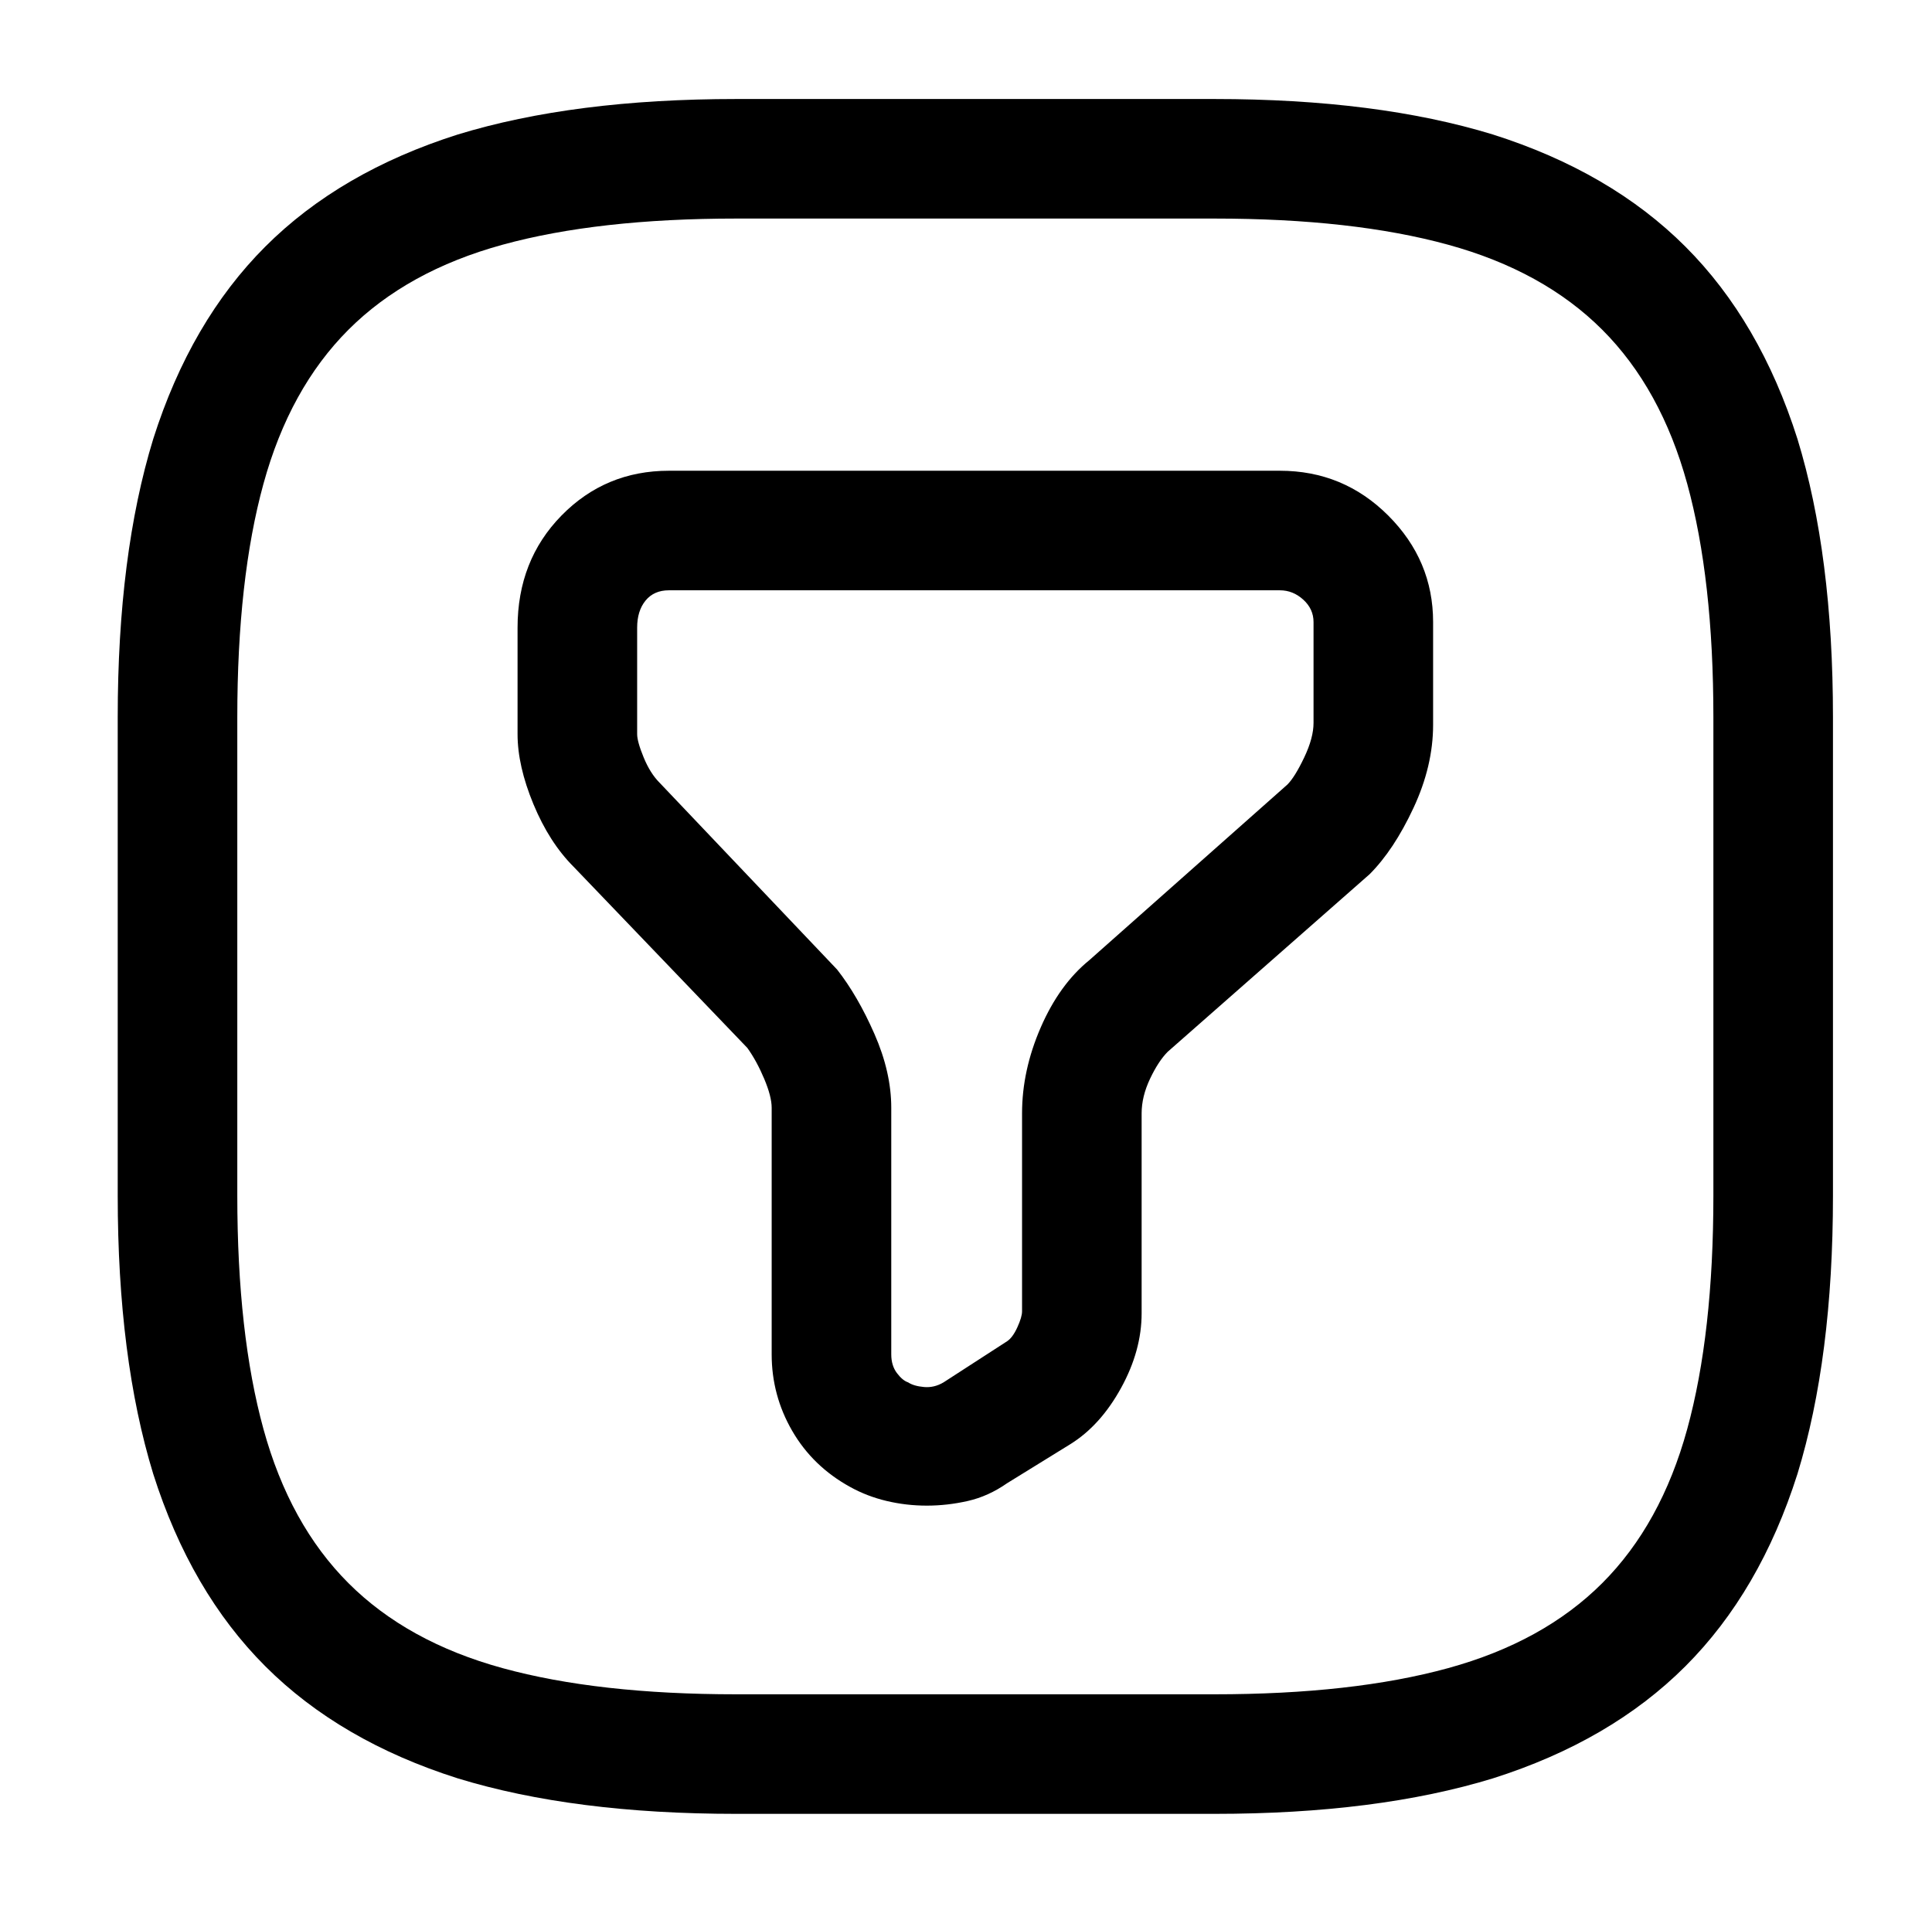
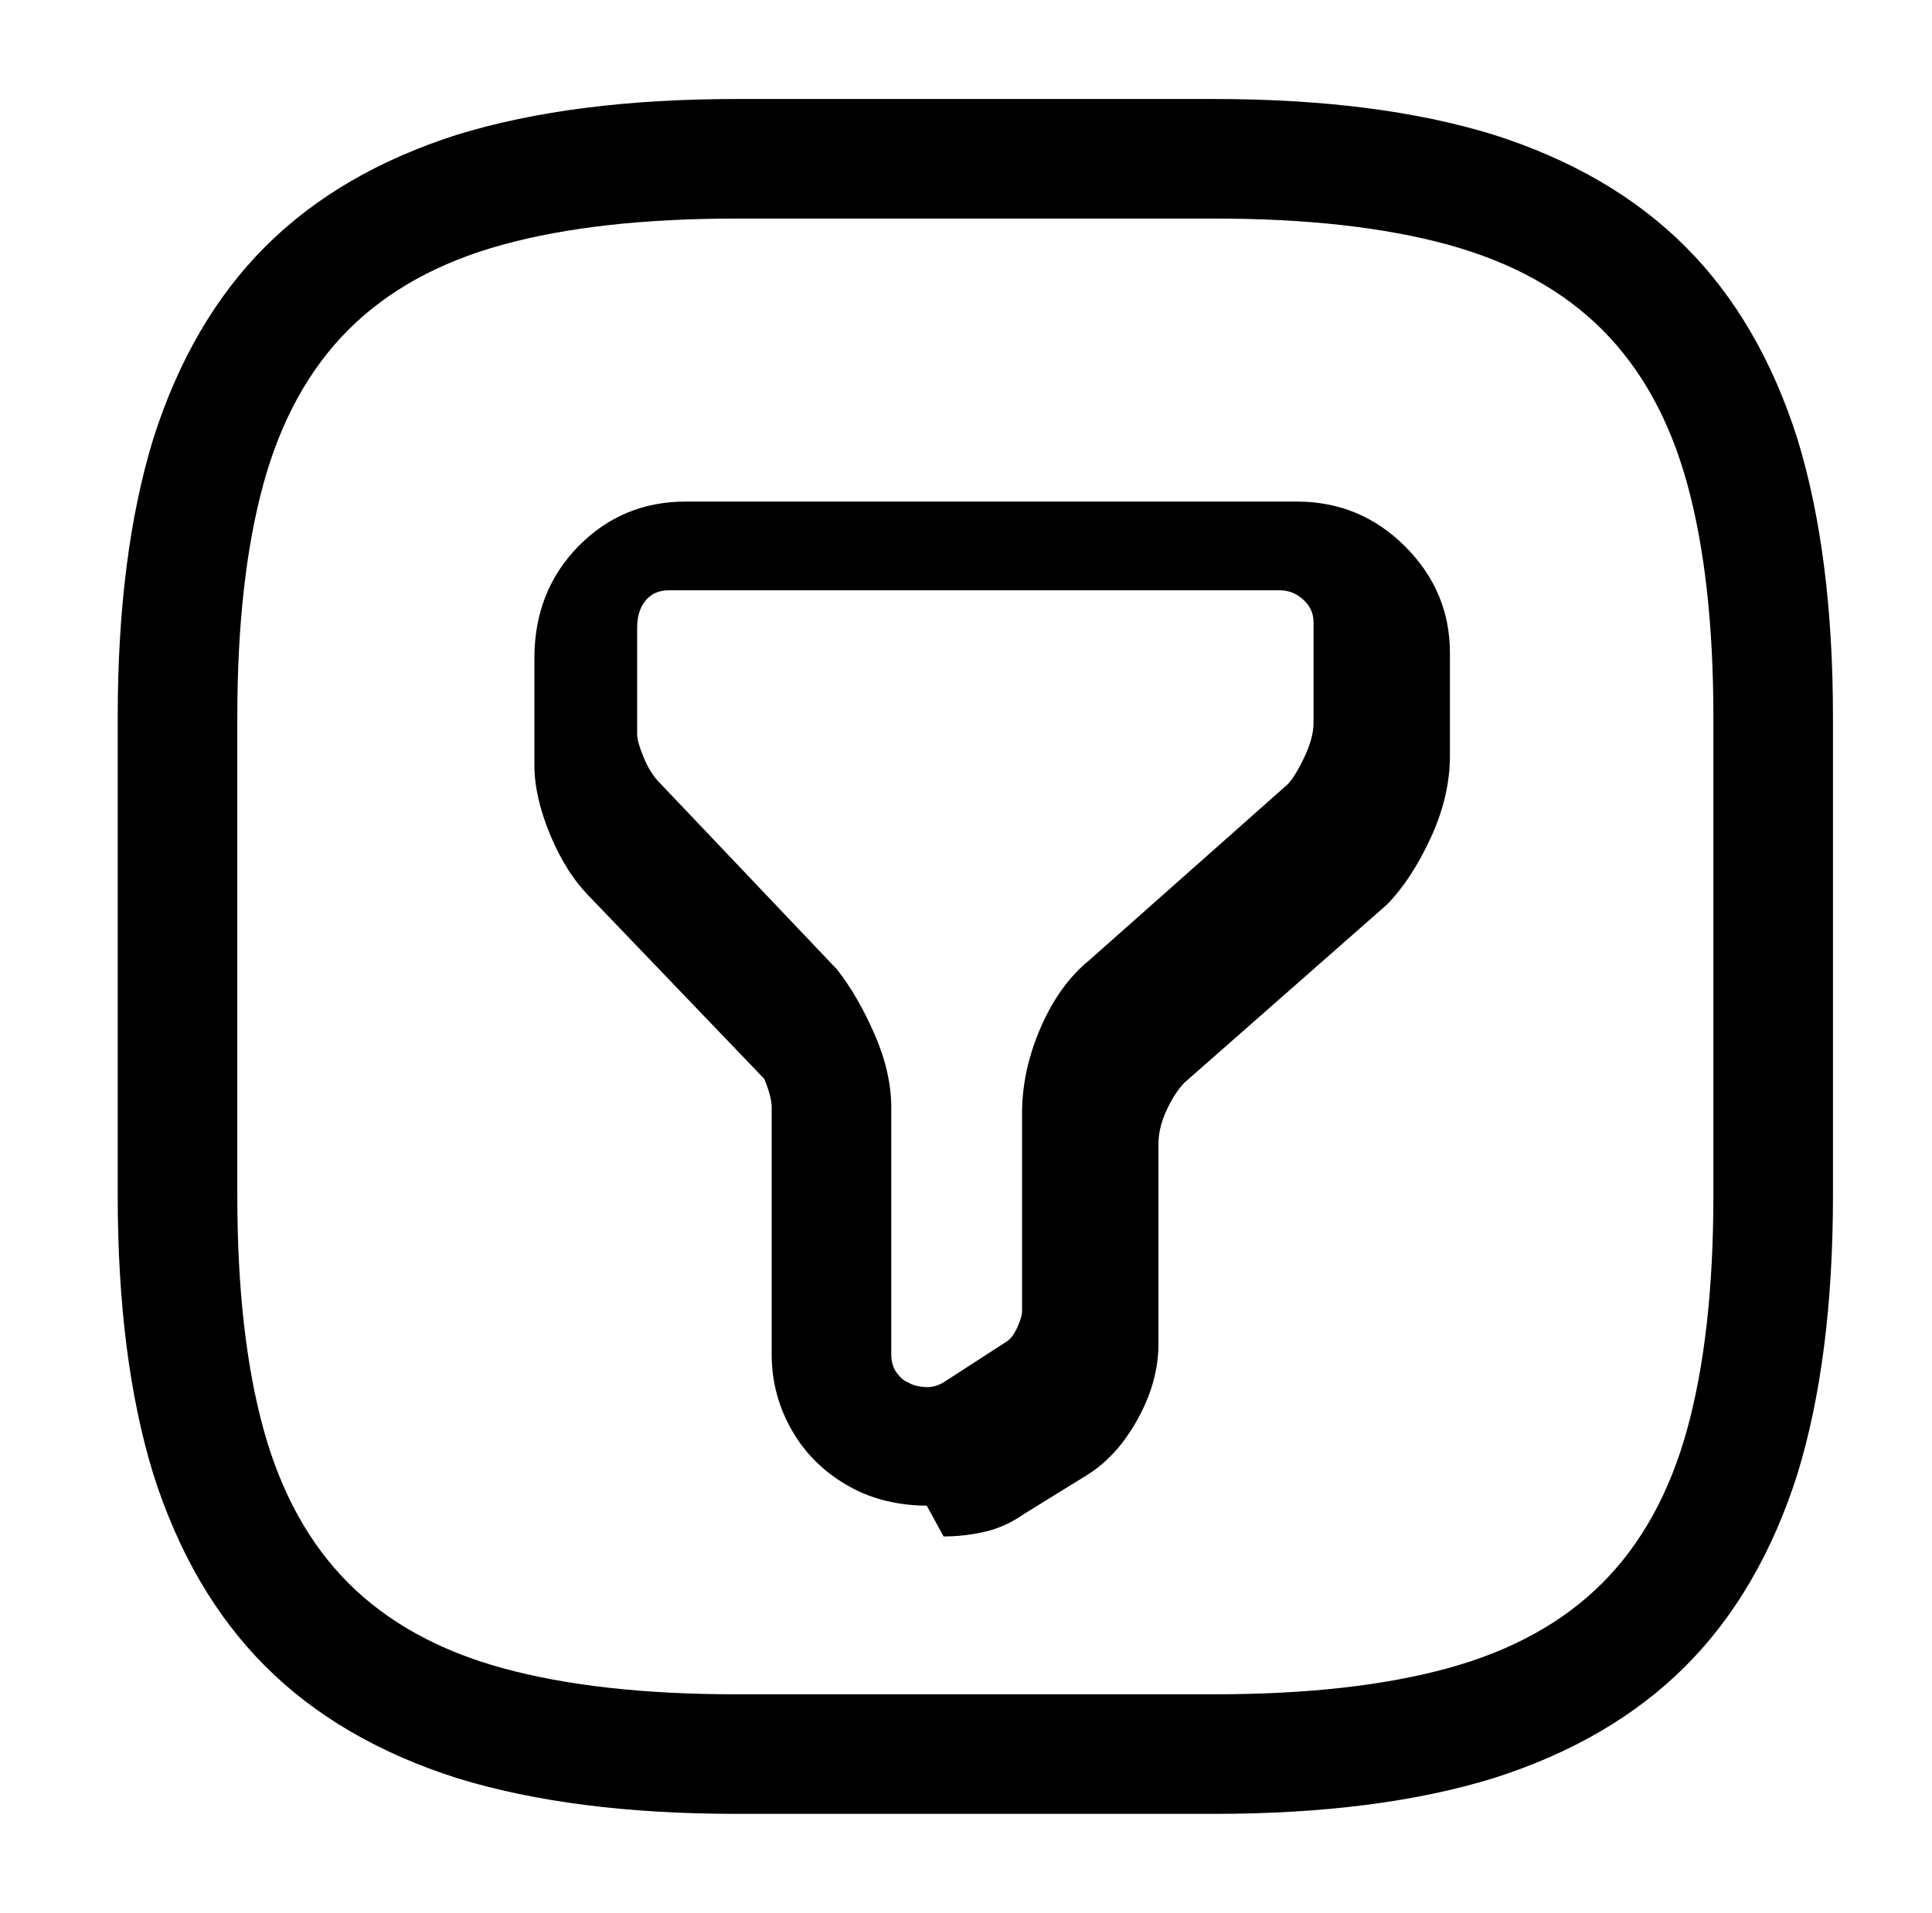
<svg xmlns="http://www.w3.org/2000/svg" version="1.1" viewBox="-10 0 1034 1024">
-   <path fill="currentColor" d="M486 806q-11 0 -21.5 -2.5t-19.5 -7.5q-20 -11 -31 -30t-11 -41v-132q0 -6 -4 -15.5t-9 -16.5l-93 -97q-13 -13 -21.5 -33.5t-8.5 -37.5v-57q0 -36 23.5 -60t57.5 -24h327q34 0 58 24t24 57v55q0 22 -10.5 44.5t-23.5 35.5l-108 95q-5 5 -9.5 14.5t-4.5 18.5v107 q0 20 -11 40t-27 30l-34 21q-10 7 -21 9.5t-22 2.5v0zM348 316q-8 0 -12.5 5.5t-4.5 14.5v57q0 4 3.5 12.5t8.5 13.5l95 100q11 14 20 34.5t9 39.5v132q0 6 3 10t6 5q3 2 8.5 2.5t10.5 -2.5l34 -22q3 -2 5.5 -7.5t2.5 -8.5v-106q0 -23 10 -46t26 -36l106 -94q4 -4 9 -14.5 t5 -18.5v-54q0 -7 -5.5 -12t-12.5 -5h-327v0zM640 971h-256q-87 0 -149 -19q-63 -20 -103 -60t-60 -103q-19 -62 -19 -149v-256q0 -87 19 -149q20 -63 60 -103t103 -60q62 -19 149 -19h256q87 0 149 19q63 20 103 60t60 103q19 62 19 149v256q0 87 -19 149q-20 63 -60 103 t-103 60q-62 19 -149 19v0zM384 117q-74 0 -125 14t-82.5 45.5t-45.5 82.5t-14 125v256q0 74 14 125t45.5 82.5t82.5 45.5t125 14h256q74 0 125 -14t82.5 -45.5t45.5 -82.5t14 -125v-256q0 -74 -14 -125t-45.5 -82.5t-82.5 -45.5t-125 -14h-256v0z" />
+   <path fill="currentColor" d="M486 806q-11 0 -21.5 -2.5t-19.5 -7.5q-20 -11 -31 -30t-11 -41v-132q0 -6 -4 -15.5l-93 -97q-13 -13 -21.5 -33.5t-8.5 -37.5v-57q0 -36 23.5 -60t57.5 -24h327q34 0 58 24t24 57v55q0 22 -10.5 44.5t-23.5 35.5l-108 95q-5 5 -9.5 14.5t-4.5 18.5v107 q0 20 -11 40t-27 30l-34 21q-10 7 -21 9.5t-22 2.5v0zM348 316q-8 0 -12.5 5.5t-4.5 14.5v57q0 4 3.5 12.5t8.5 13.5l95 100q11 14 20 34.5t9 39.5v132q0 6 3 10t6 5q3 2 8.5 2.5t10.5 -2.5l34 -22q3 -2 5.5 -7.5t2.5 -8.5v-106q0 -23 10 -46t26 -36l106 -94q4 -4 9 -14.5 t5 -18.5v-54q0 -7 -5.5 -12t-12.5 -5h-327v0zM640 971h-256q-87 0 -149 -19q-63 -20 -103 -60t-60 -103q-19 -62 -19 -149v-256q0 -87 19 -149q20 -63 60 -103t103 -60q62 -19 149 -19h256q87 0 149 19q63 20 103 60t60 103q19 62 19 149v256q0 87 -19 149q-20 63 -60 103 t-103 60q-62 19 -149 19v0zM384 117q-74 0 -125 14t-82.5 45.5t-45.5 82.5t-14 125v256q0 74 14 125t45.5 82.5t82.5 45.5t125 14h256q74 0 125 -14t82.5 -45.5t45.5 -82.5t14 -125v-256q0 -74 -14 -125t-45.5 -82.5t-82.5 -45.5t-125 -14h-256v0z" />
</svg>